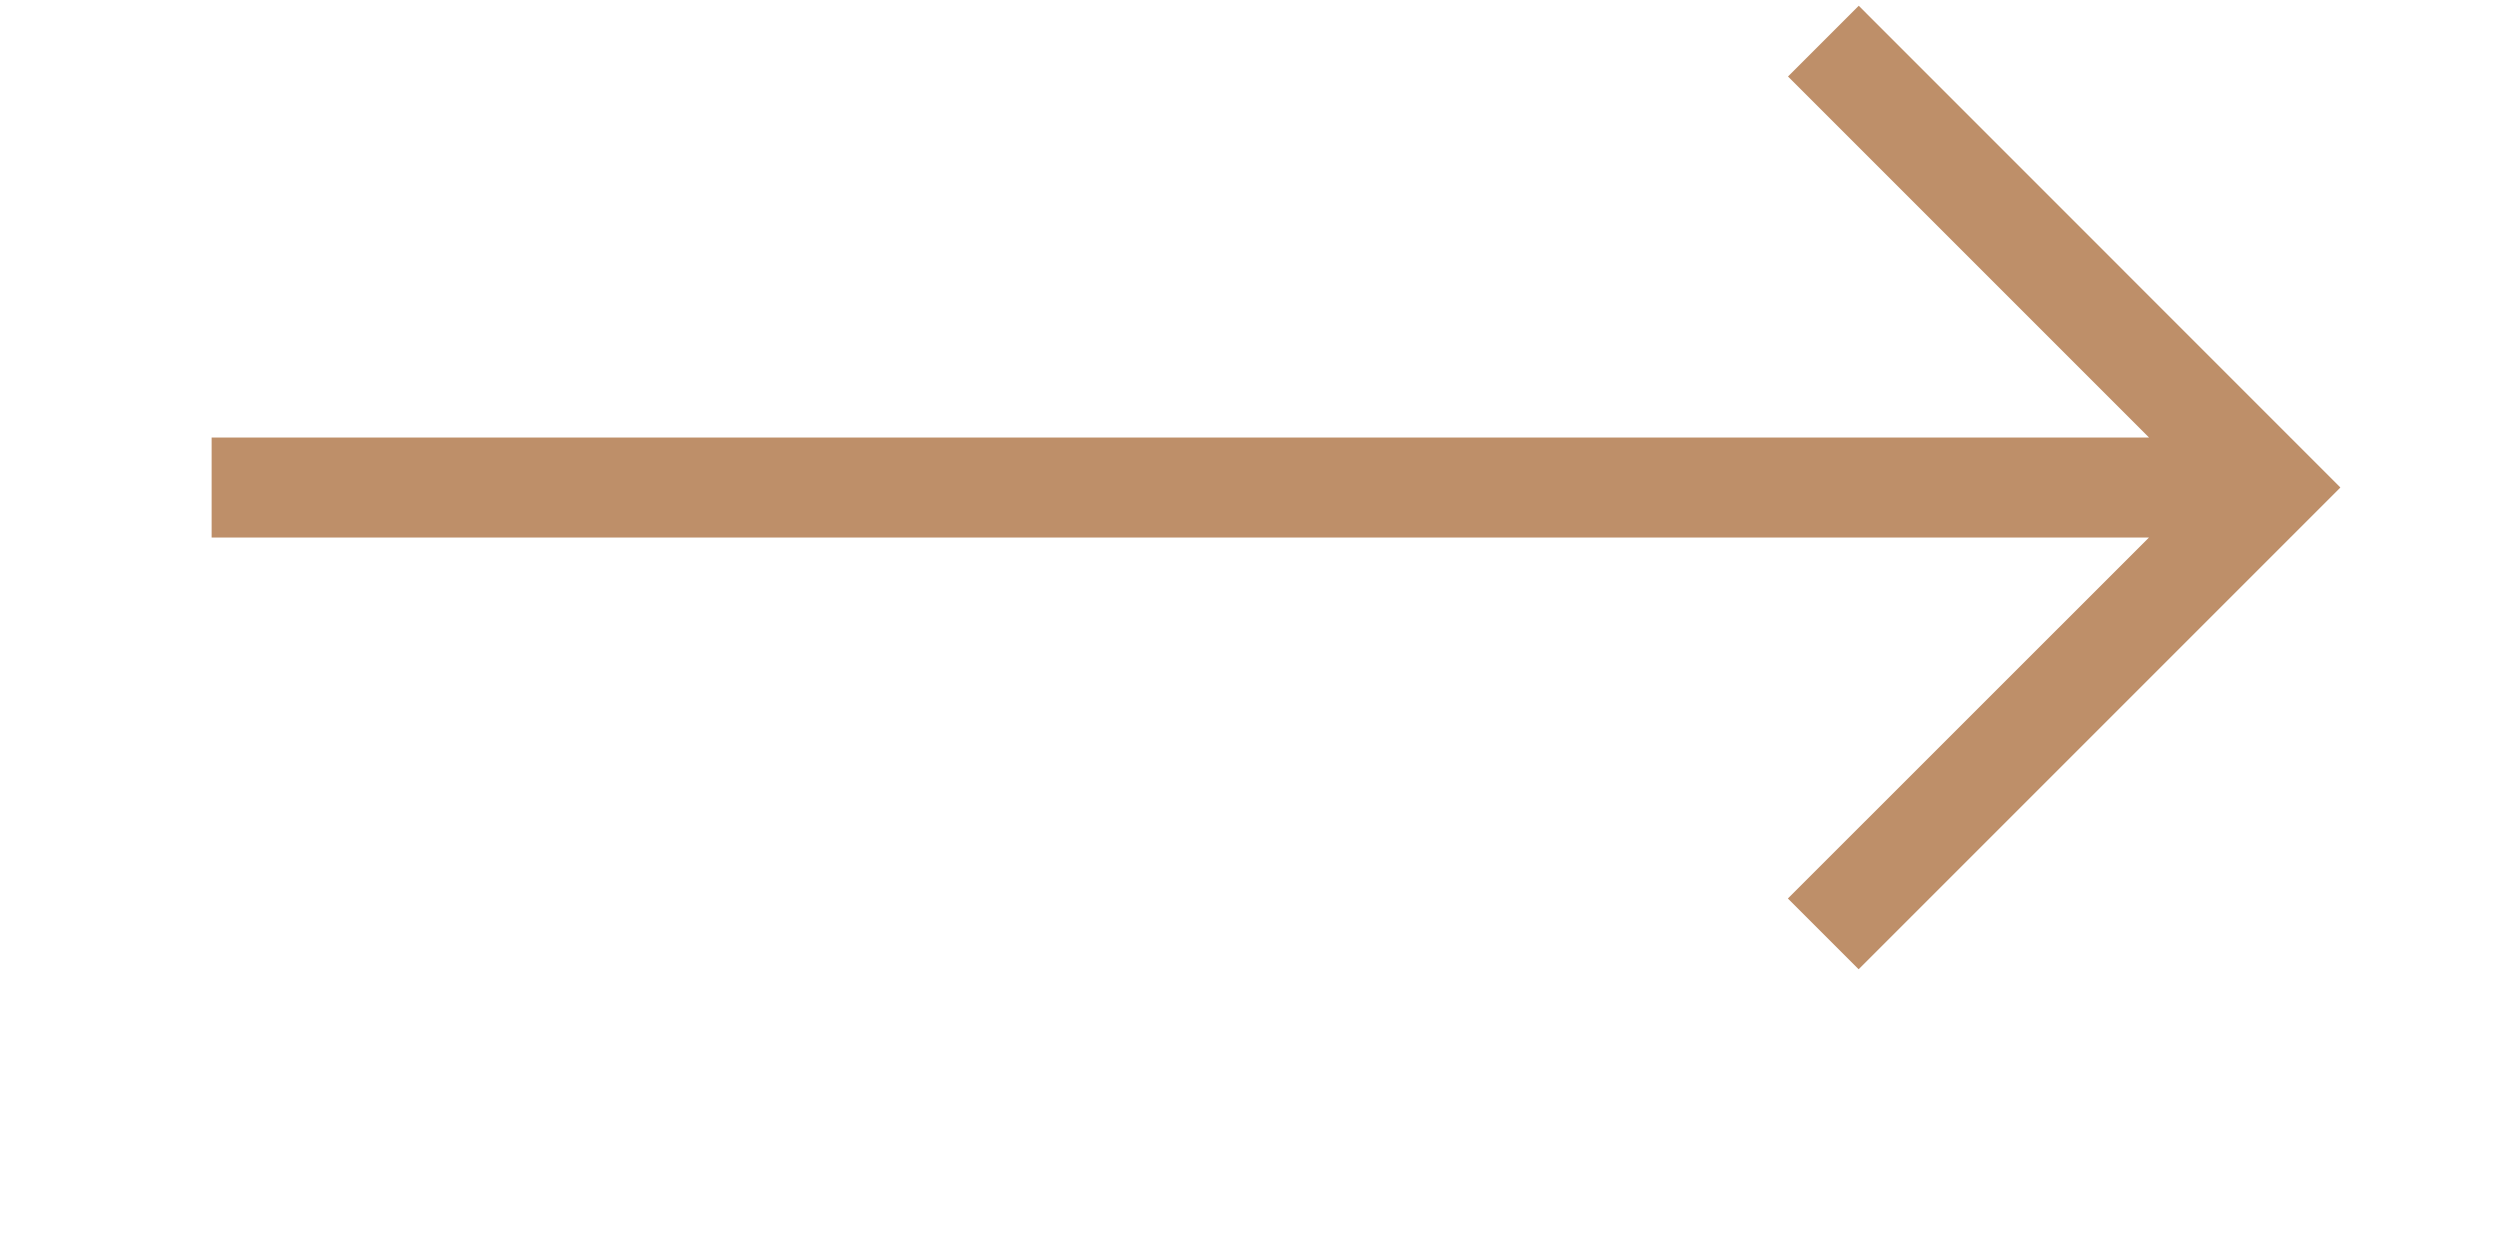
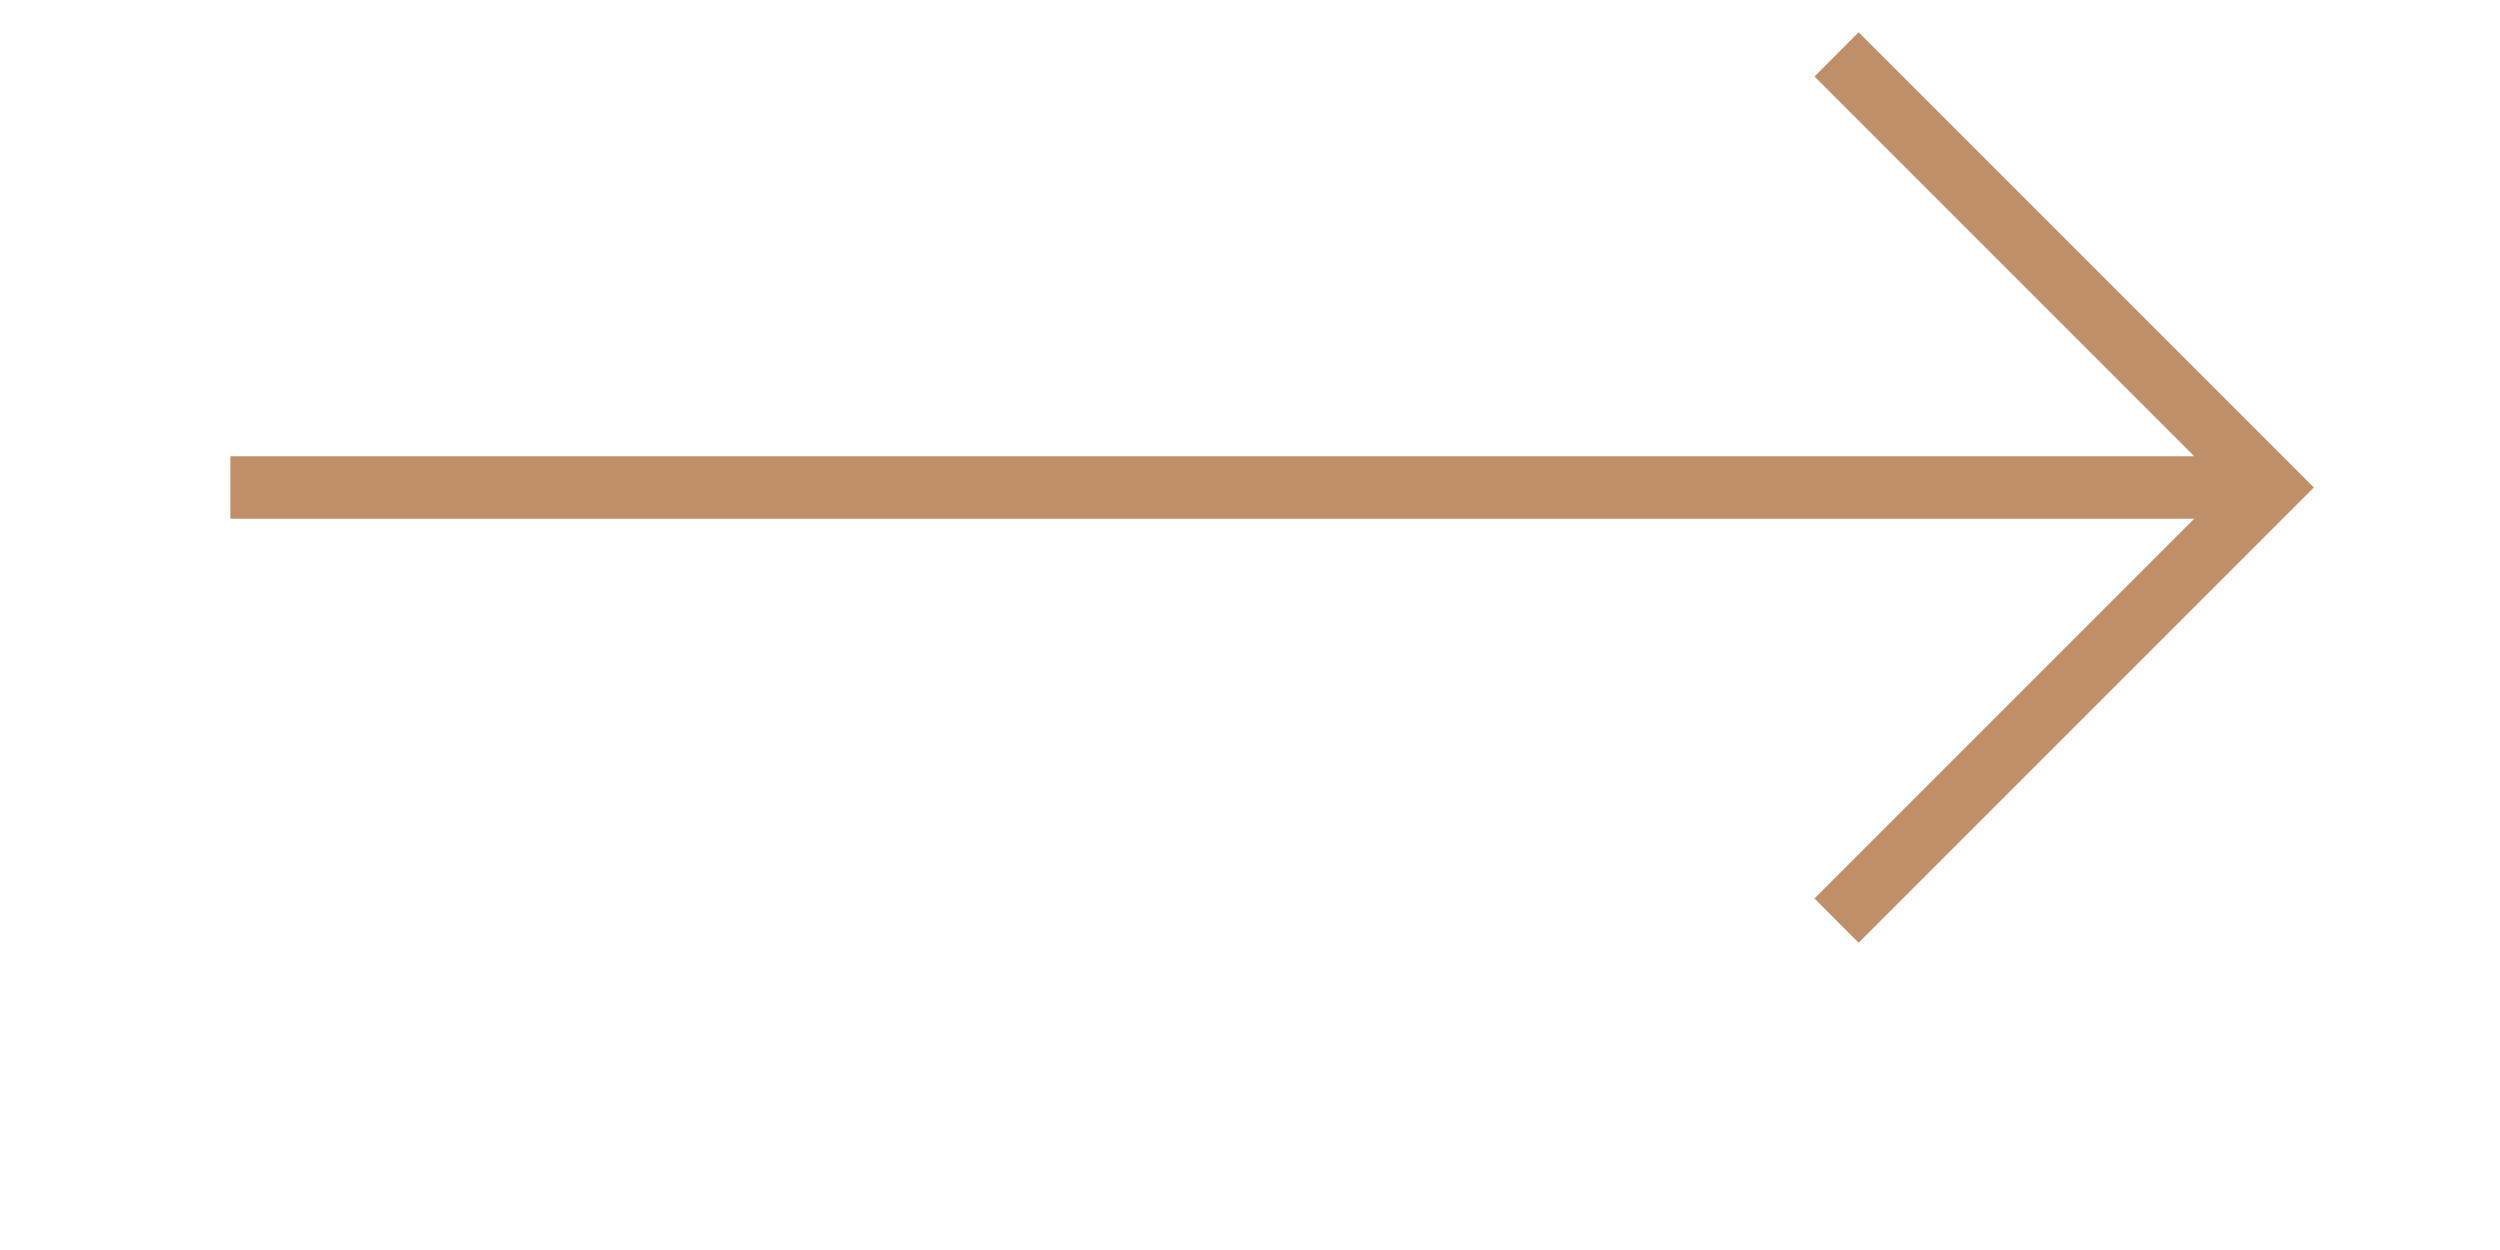
<svg xmlns="http://www.w3.org/2000/svg" version="1.1" id="Laag_1" x="0px" y="0px" width="200px" height="100px" viewBox="0 0 200 100" style="enable-background:new 0 0 200 100;" xml:space="preserve">
  <style type="text/css">
	.st0{fill:#BE8F69;}
</style>
  <g>
    <polygon class="st0" points="148.69,2.58 145.16,6.12 175.54,36.5 18.43,36.5 18.43,41.5 175.54,41.5 145.16,71.88 148.69,75.42    185.11,39  " />
-     <path class="st0" d="M148.69,77.54l-5.66-5.66L171.92,43H16.93v-8h154.99L143.04,6.12l5.66-5.66L187.23,39L148.69,77.54z    M147.28,71.88l1.41,1.41L182.99,39l-34.3-34.29l-1.41,1.41L179.16,38H19.93v2h159.23L147.28,71.88z" />
  </g>
</svg>